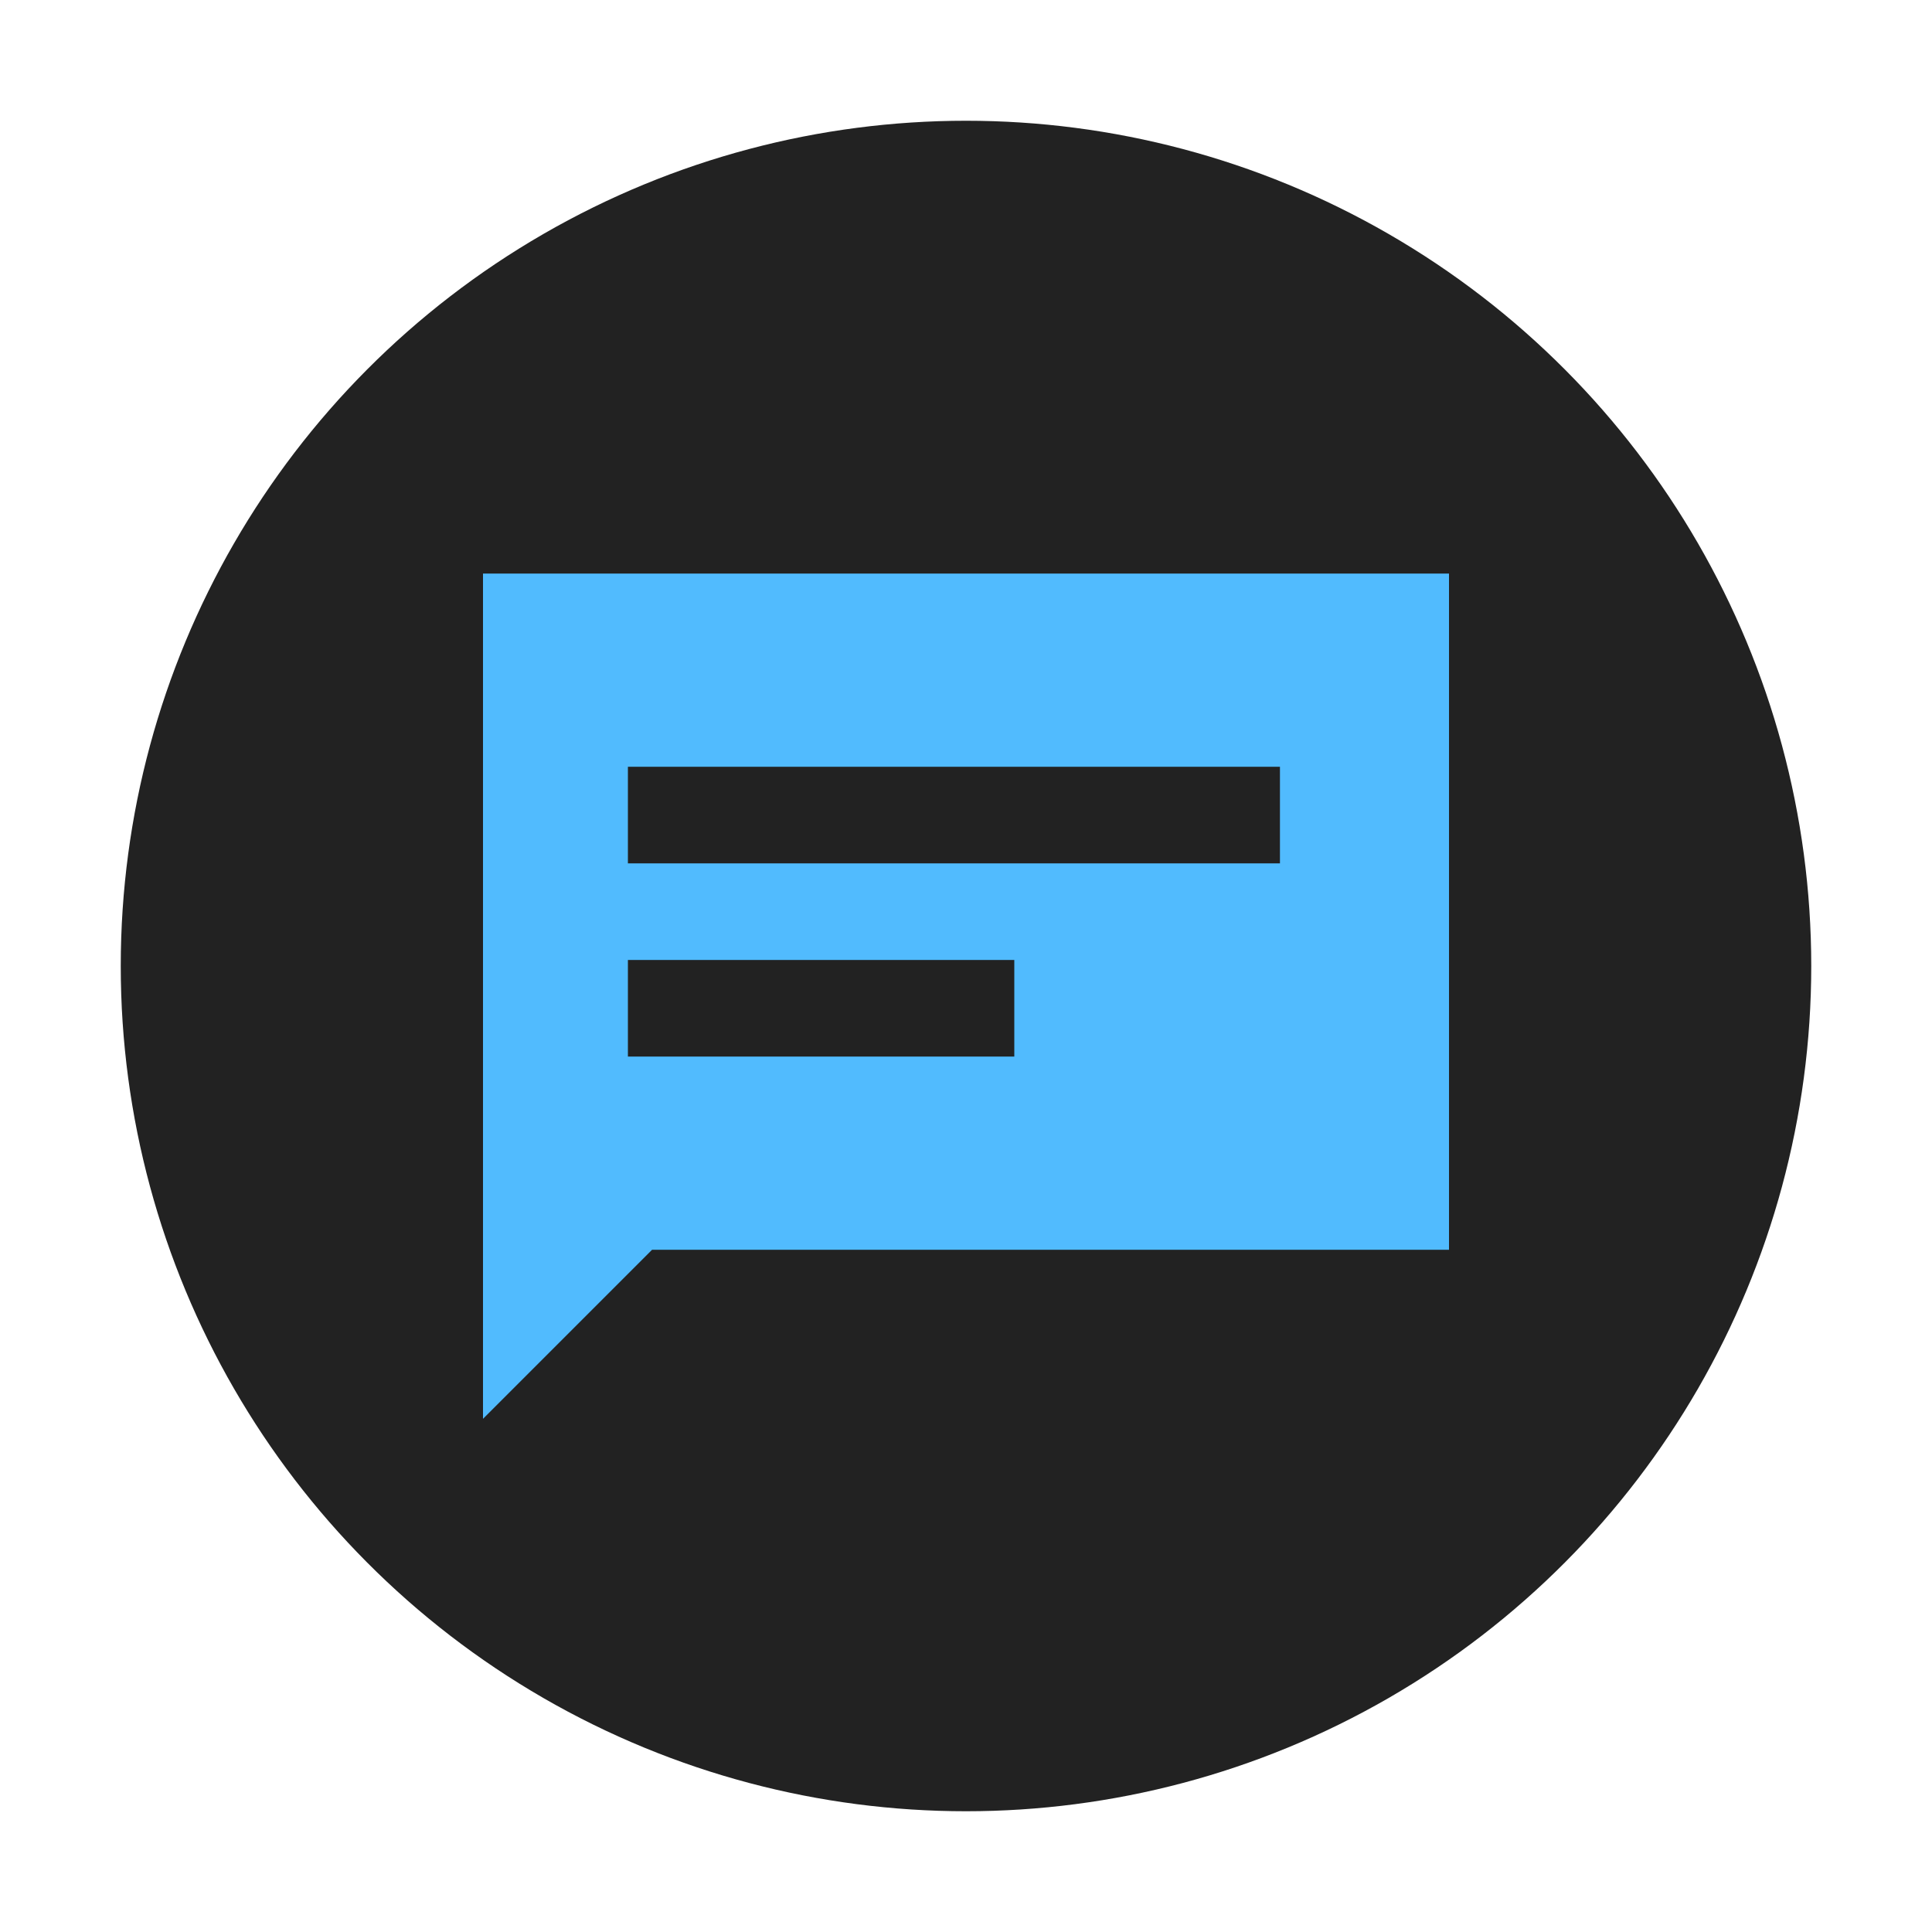
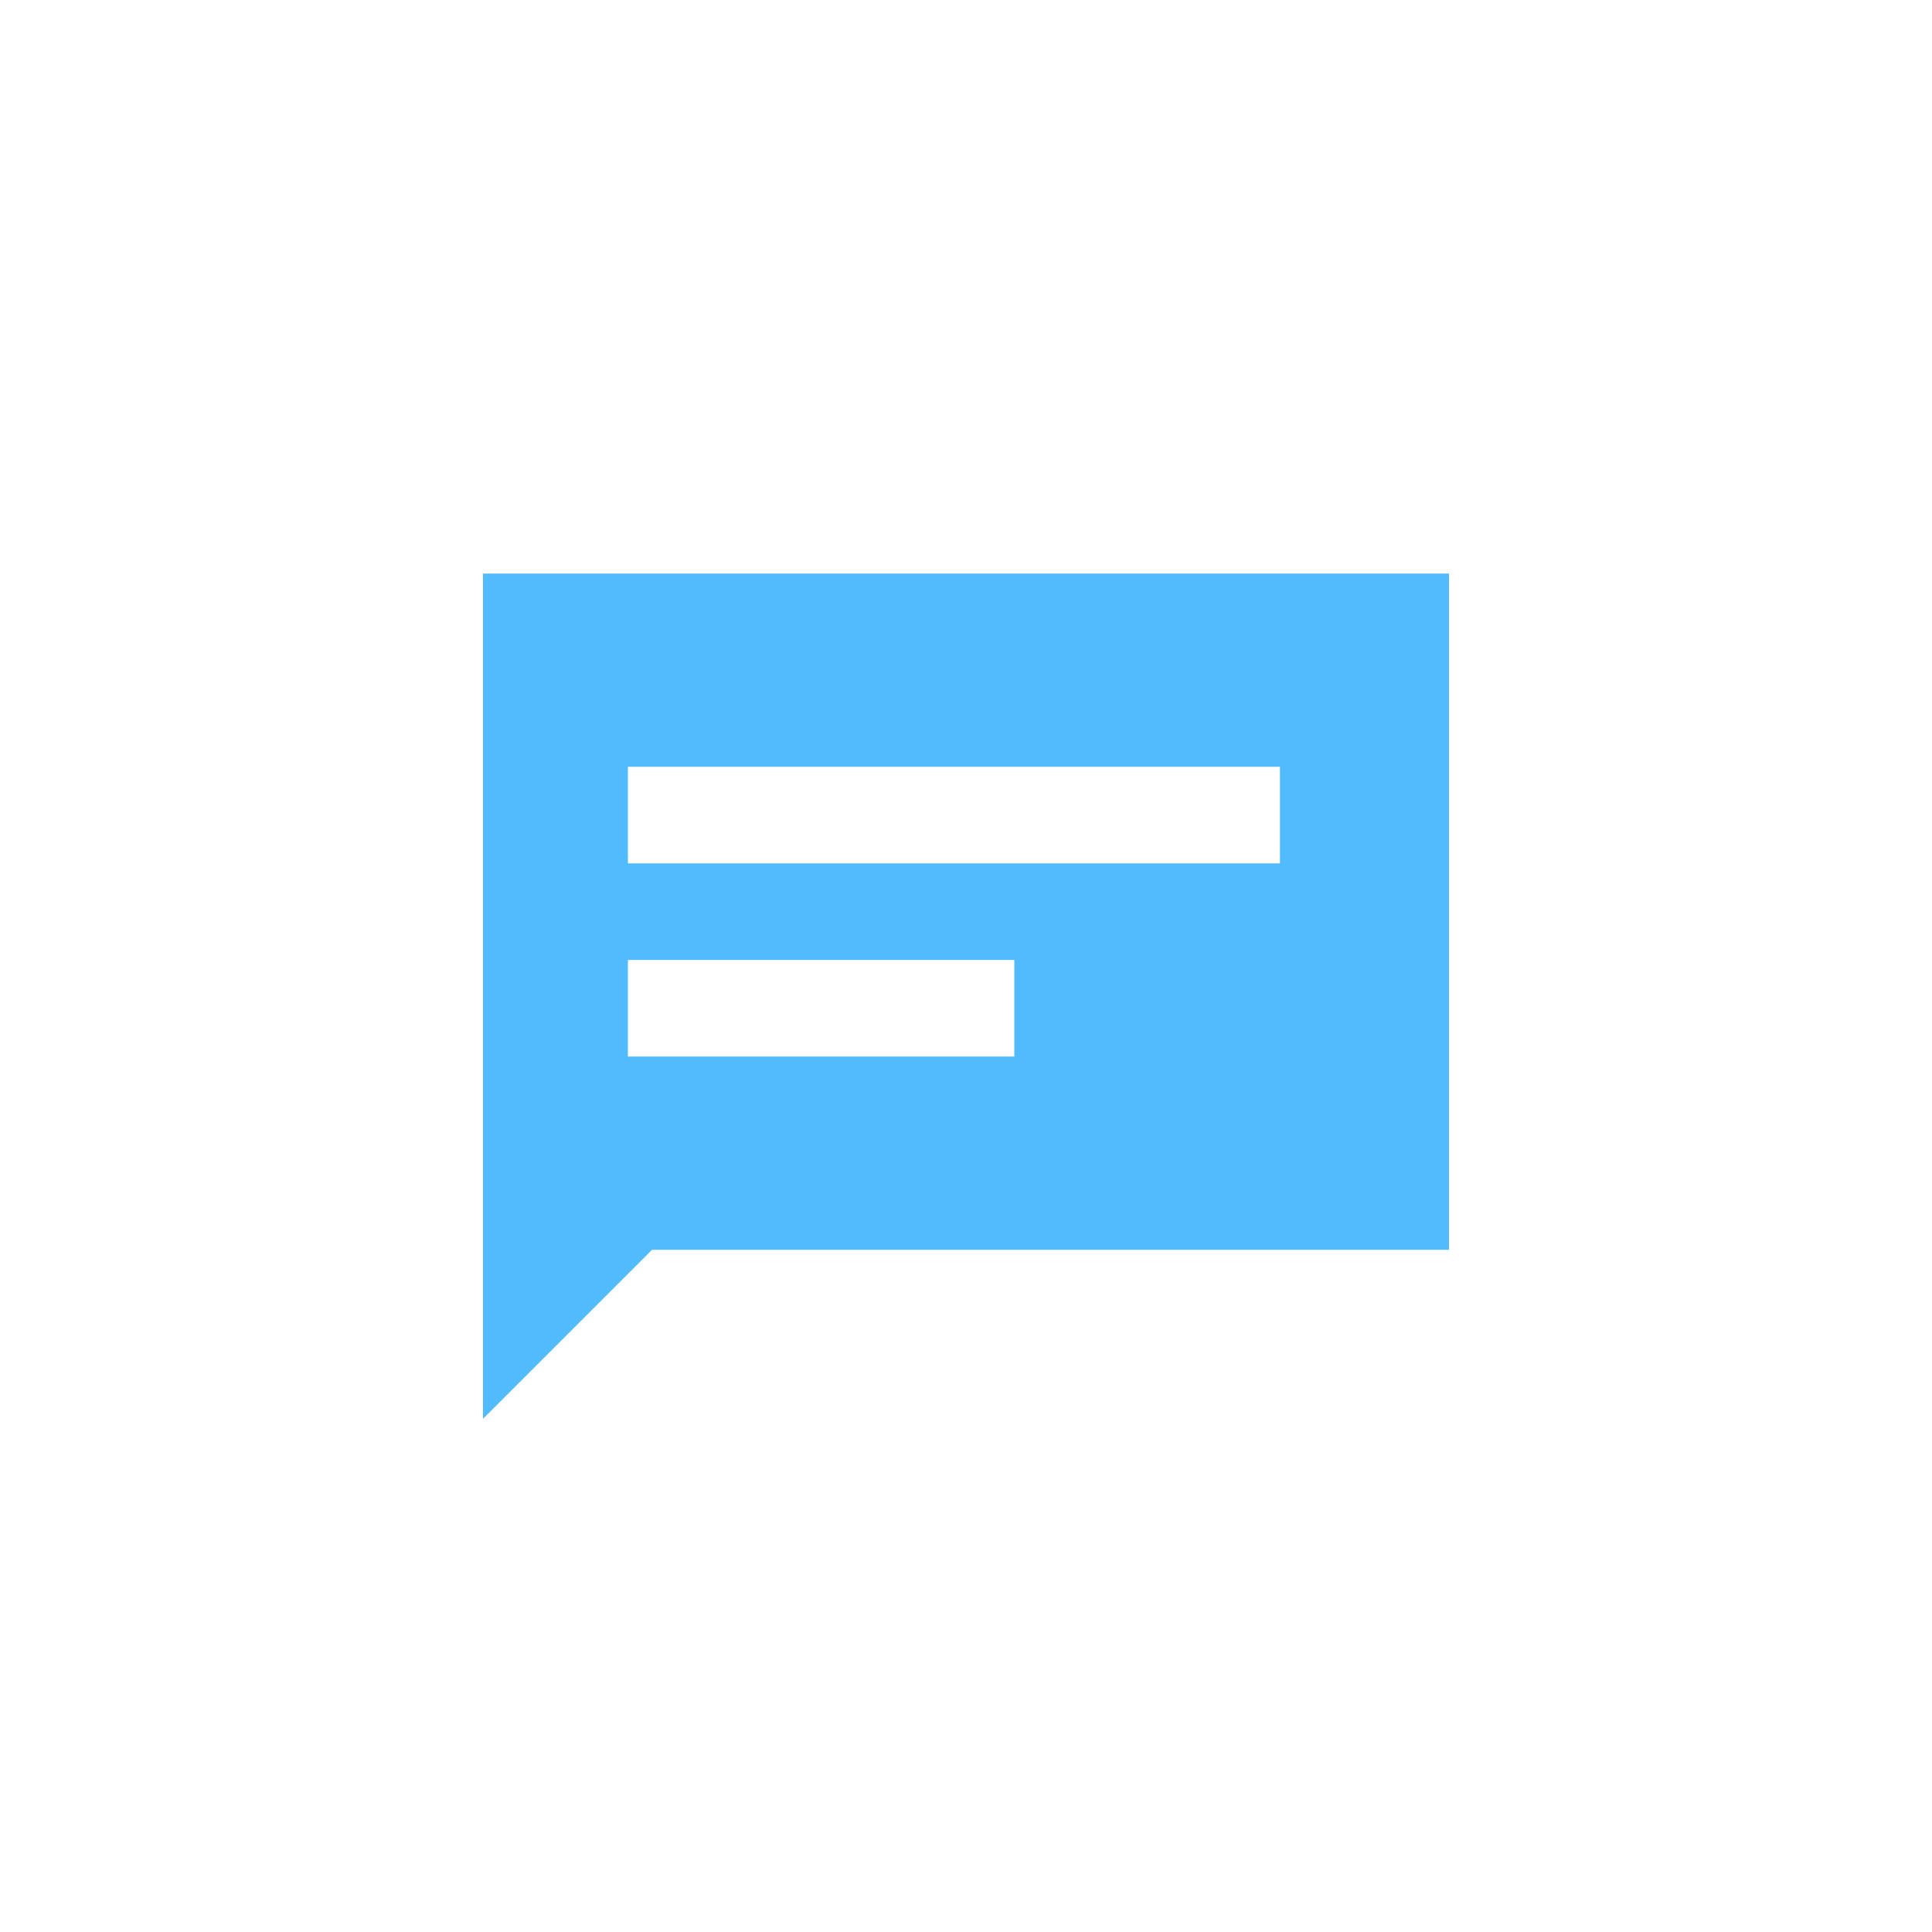
<svg xmlns="http://www.w3.org/2000/svg" width="64px" height="64px" version="1.1" xml:space="preserve" style="fill-rule:evenodd;clip-rule:evenodd;stroke-linejoin:round;stroke-miterlimit:2;">
-   <circle cx="32" cy="32" r="28" style="fill:#222;" />
  <path d="M16,19l32,0l-0,22.4l-26.4,-0l-5.6,5.6l0,-28Zm4.8,6.4l0,3.2l21.6,-0l0,-3.2l-21.6,-0Zm0,6.4l0,3.2l12.8,-0l0,-3.2l-12.8,-0Z" style="fill:#51bbfe;" />
</svg>